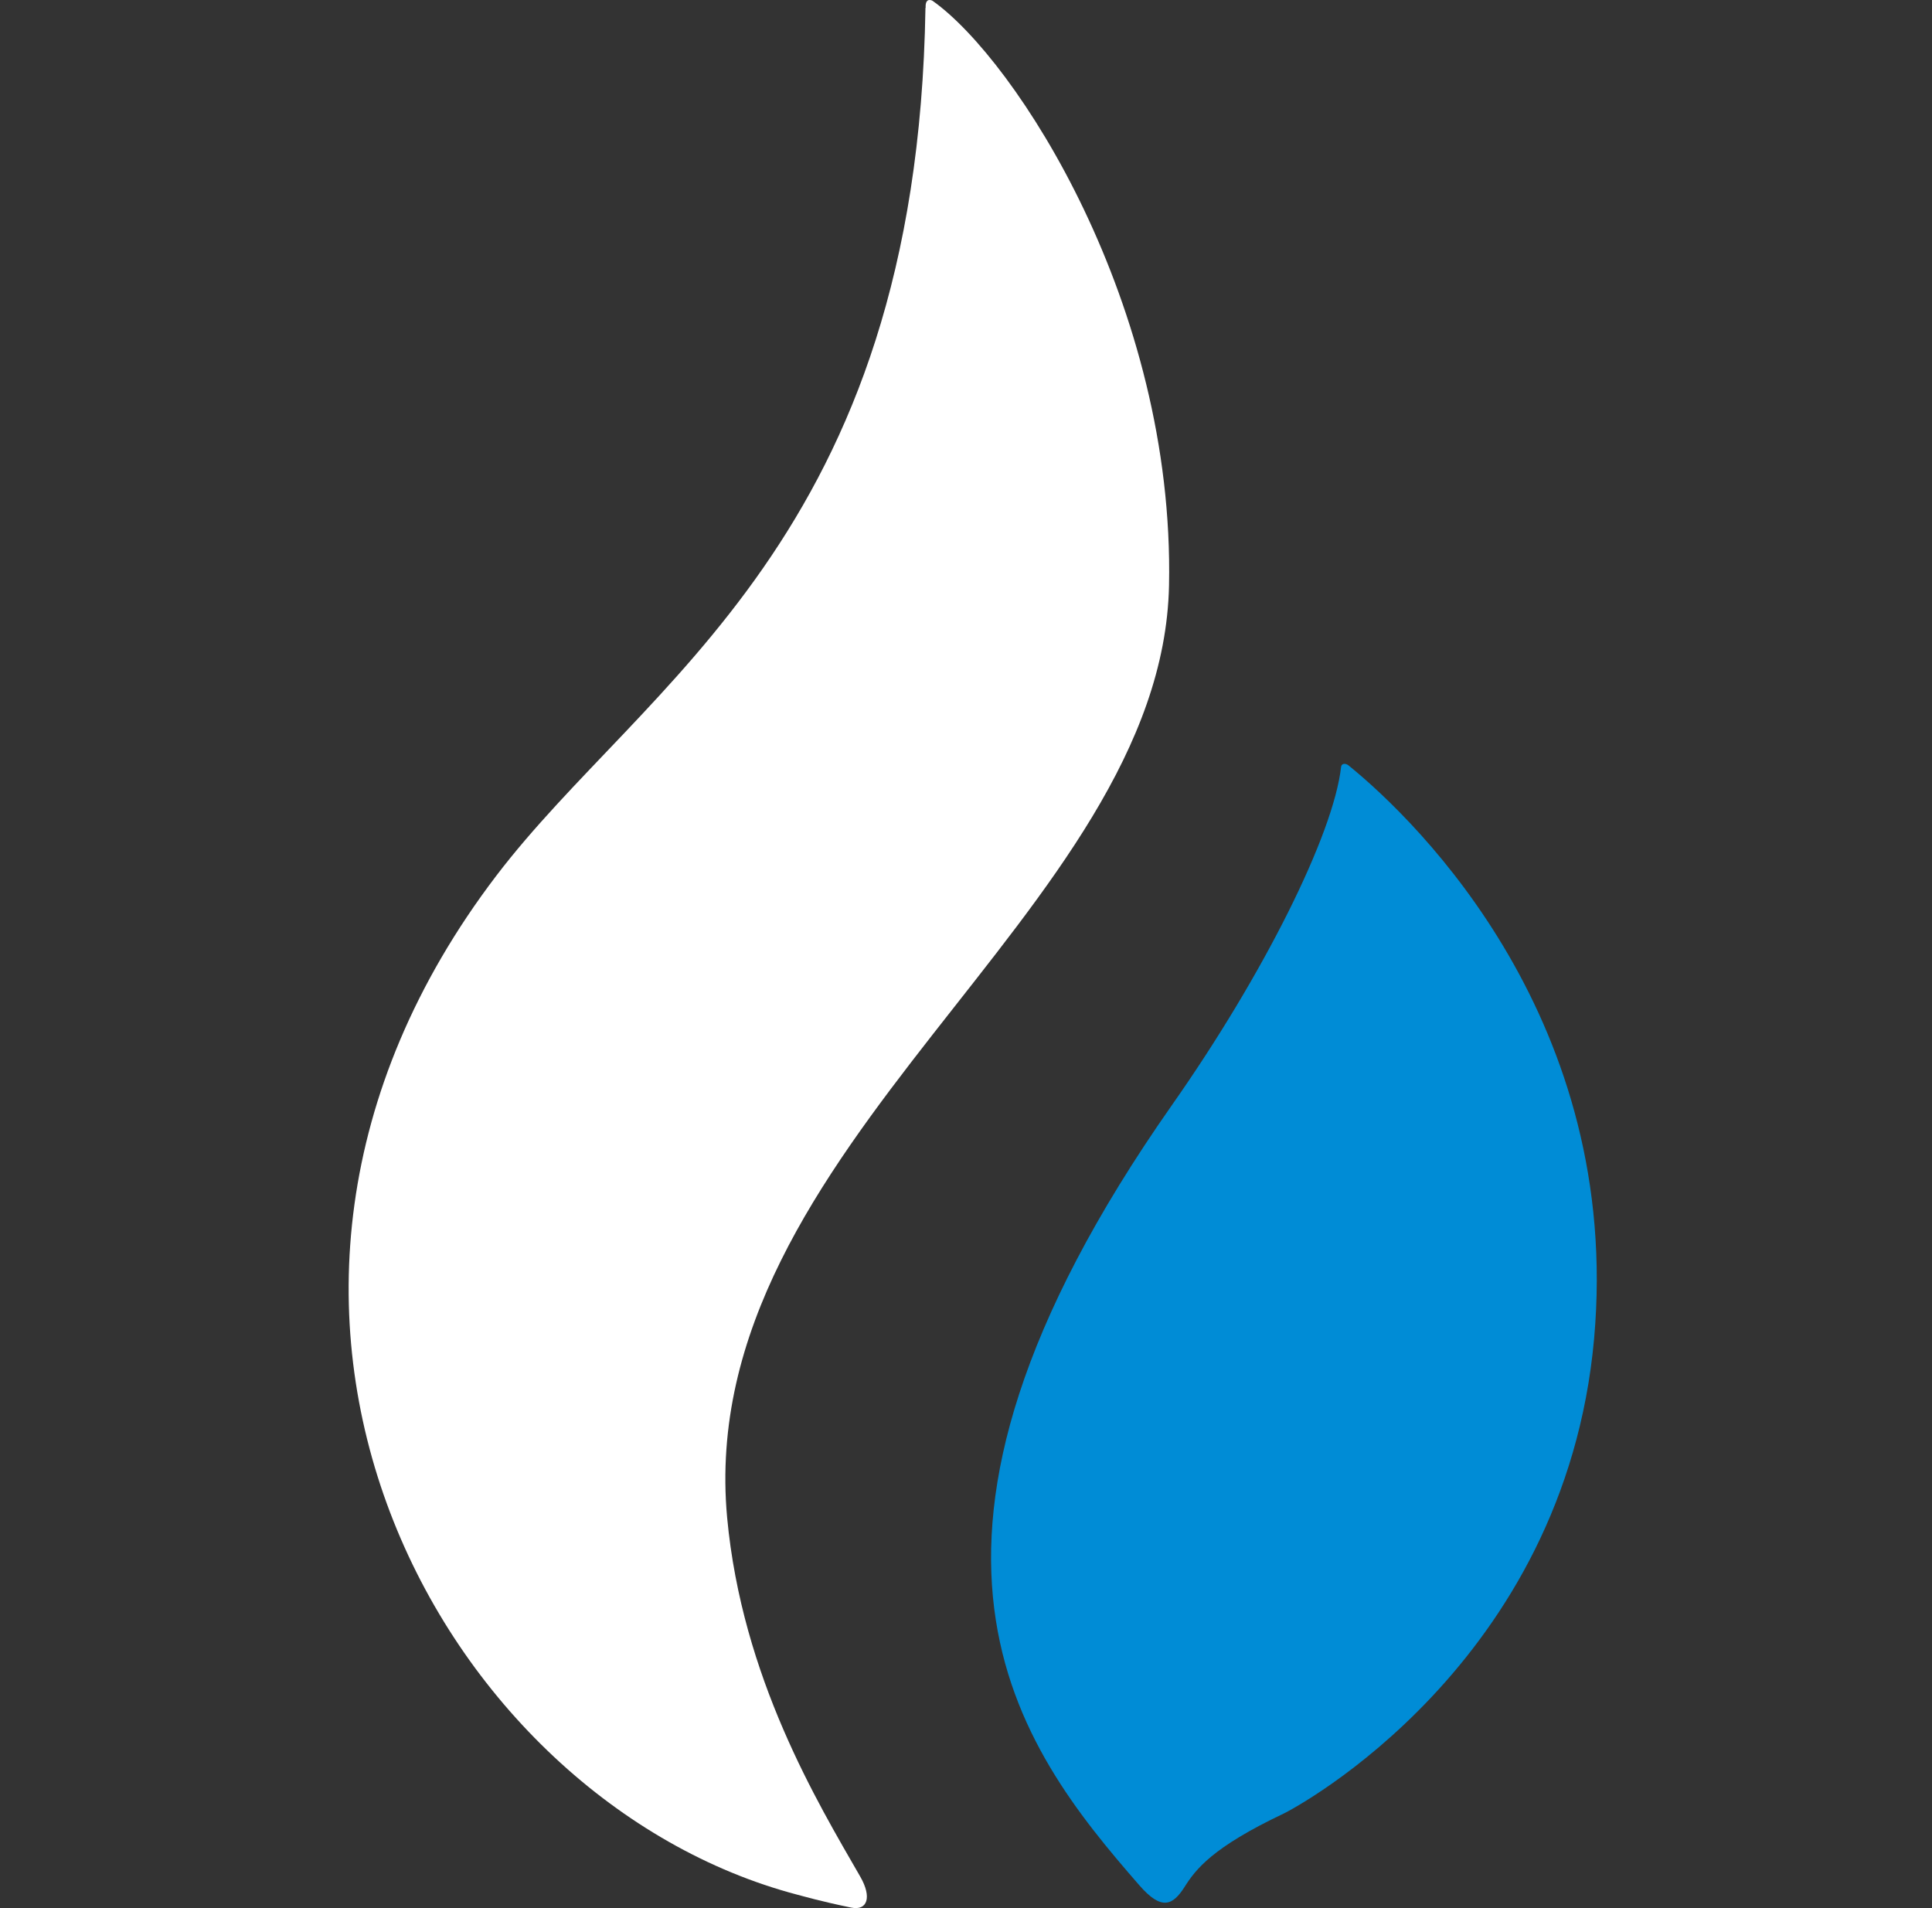
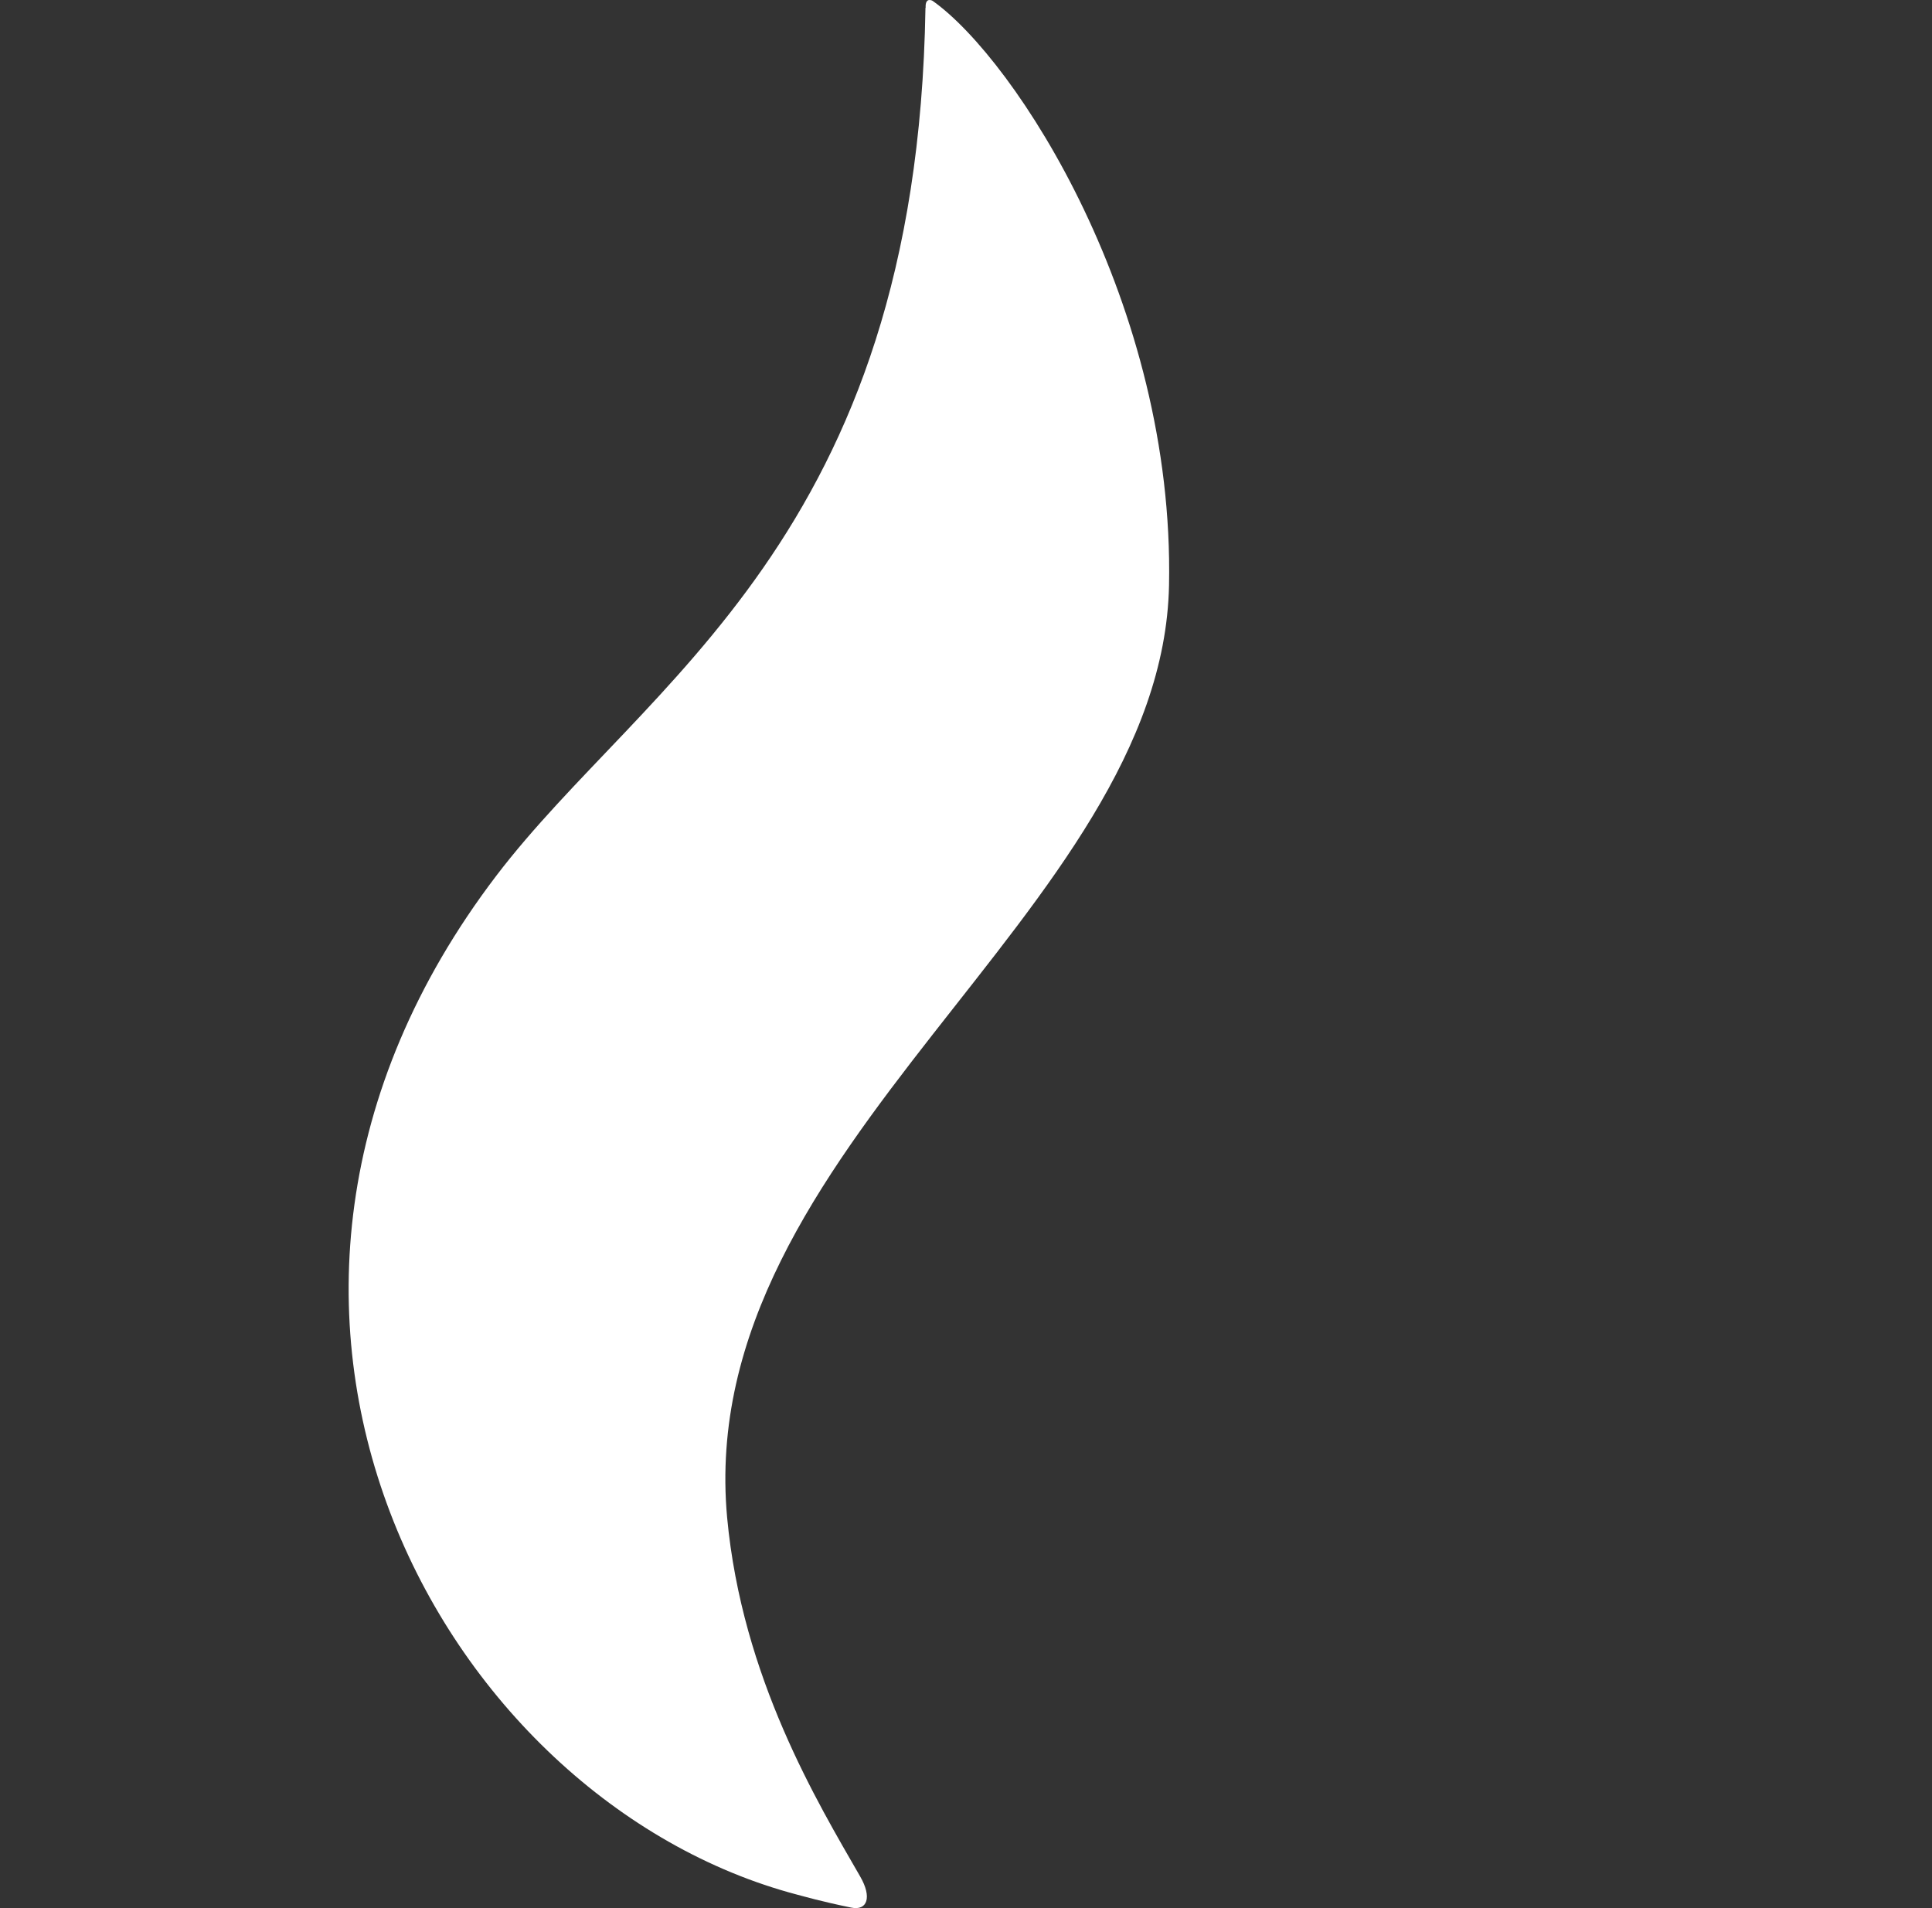
<svg xmlns="http://www.w3.org/2000/svg" width="81" height="80" viewBox="0 0 81 80" fill="none">
  <rect x="0" y="0" width="81" height="80" fill="#333333" stroke="none" />
  <path d="M49.012 24.542C49.249 12.768 42.582 2.508 39.11 0.042C39.094 0.026 38.785 -0.14 38.808 0.32C38.808 0.328 38.8 0.328 38.8 0.336C38.444 22.576 27.012 28.57 20.805 36.72C7.01 54.845 18.521 75.523 33.433 79.439C33.687 79.503 34.377 79.709 35.685 79.978C36.367 80.121 36.565 79.542 36.065 78.678C34.282 75.578 31.11 70.345 30.485 63.622C29.058 48.01 48.734 38.242 49.012 24.542Z" fill="white" />
-   <path d="M56.527 32.082C56.408 31.995 56.242 32.003 56.226 32.153C55.909 34.984 52.984 40.851 49.131 46.337C36.161 64.835 42.694 73.223 47.767 79.043C48.703 80.121 49.17 79.884 49.662 79.115C50.122 78.385 50.819 77.457 53.816 76.038C54.284 75.816 65.605 69.806 66.834 56.122C68.015 42.881 59.524 34.508 56.527 32.082Z" fill="#008CD6" />
</svg>